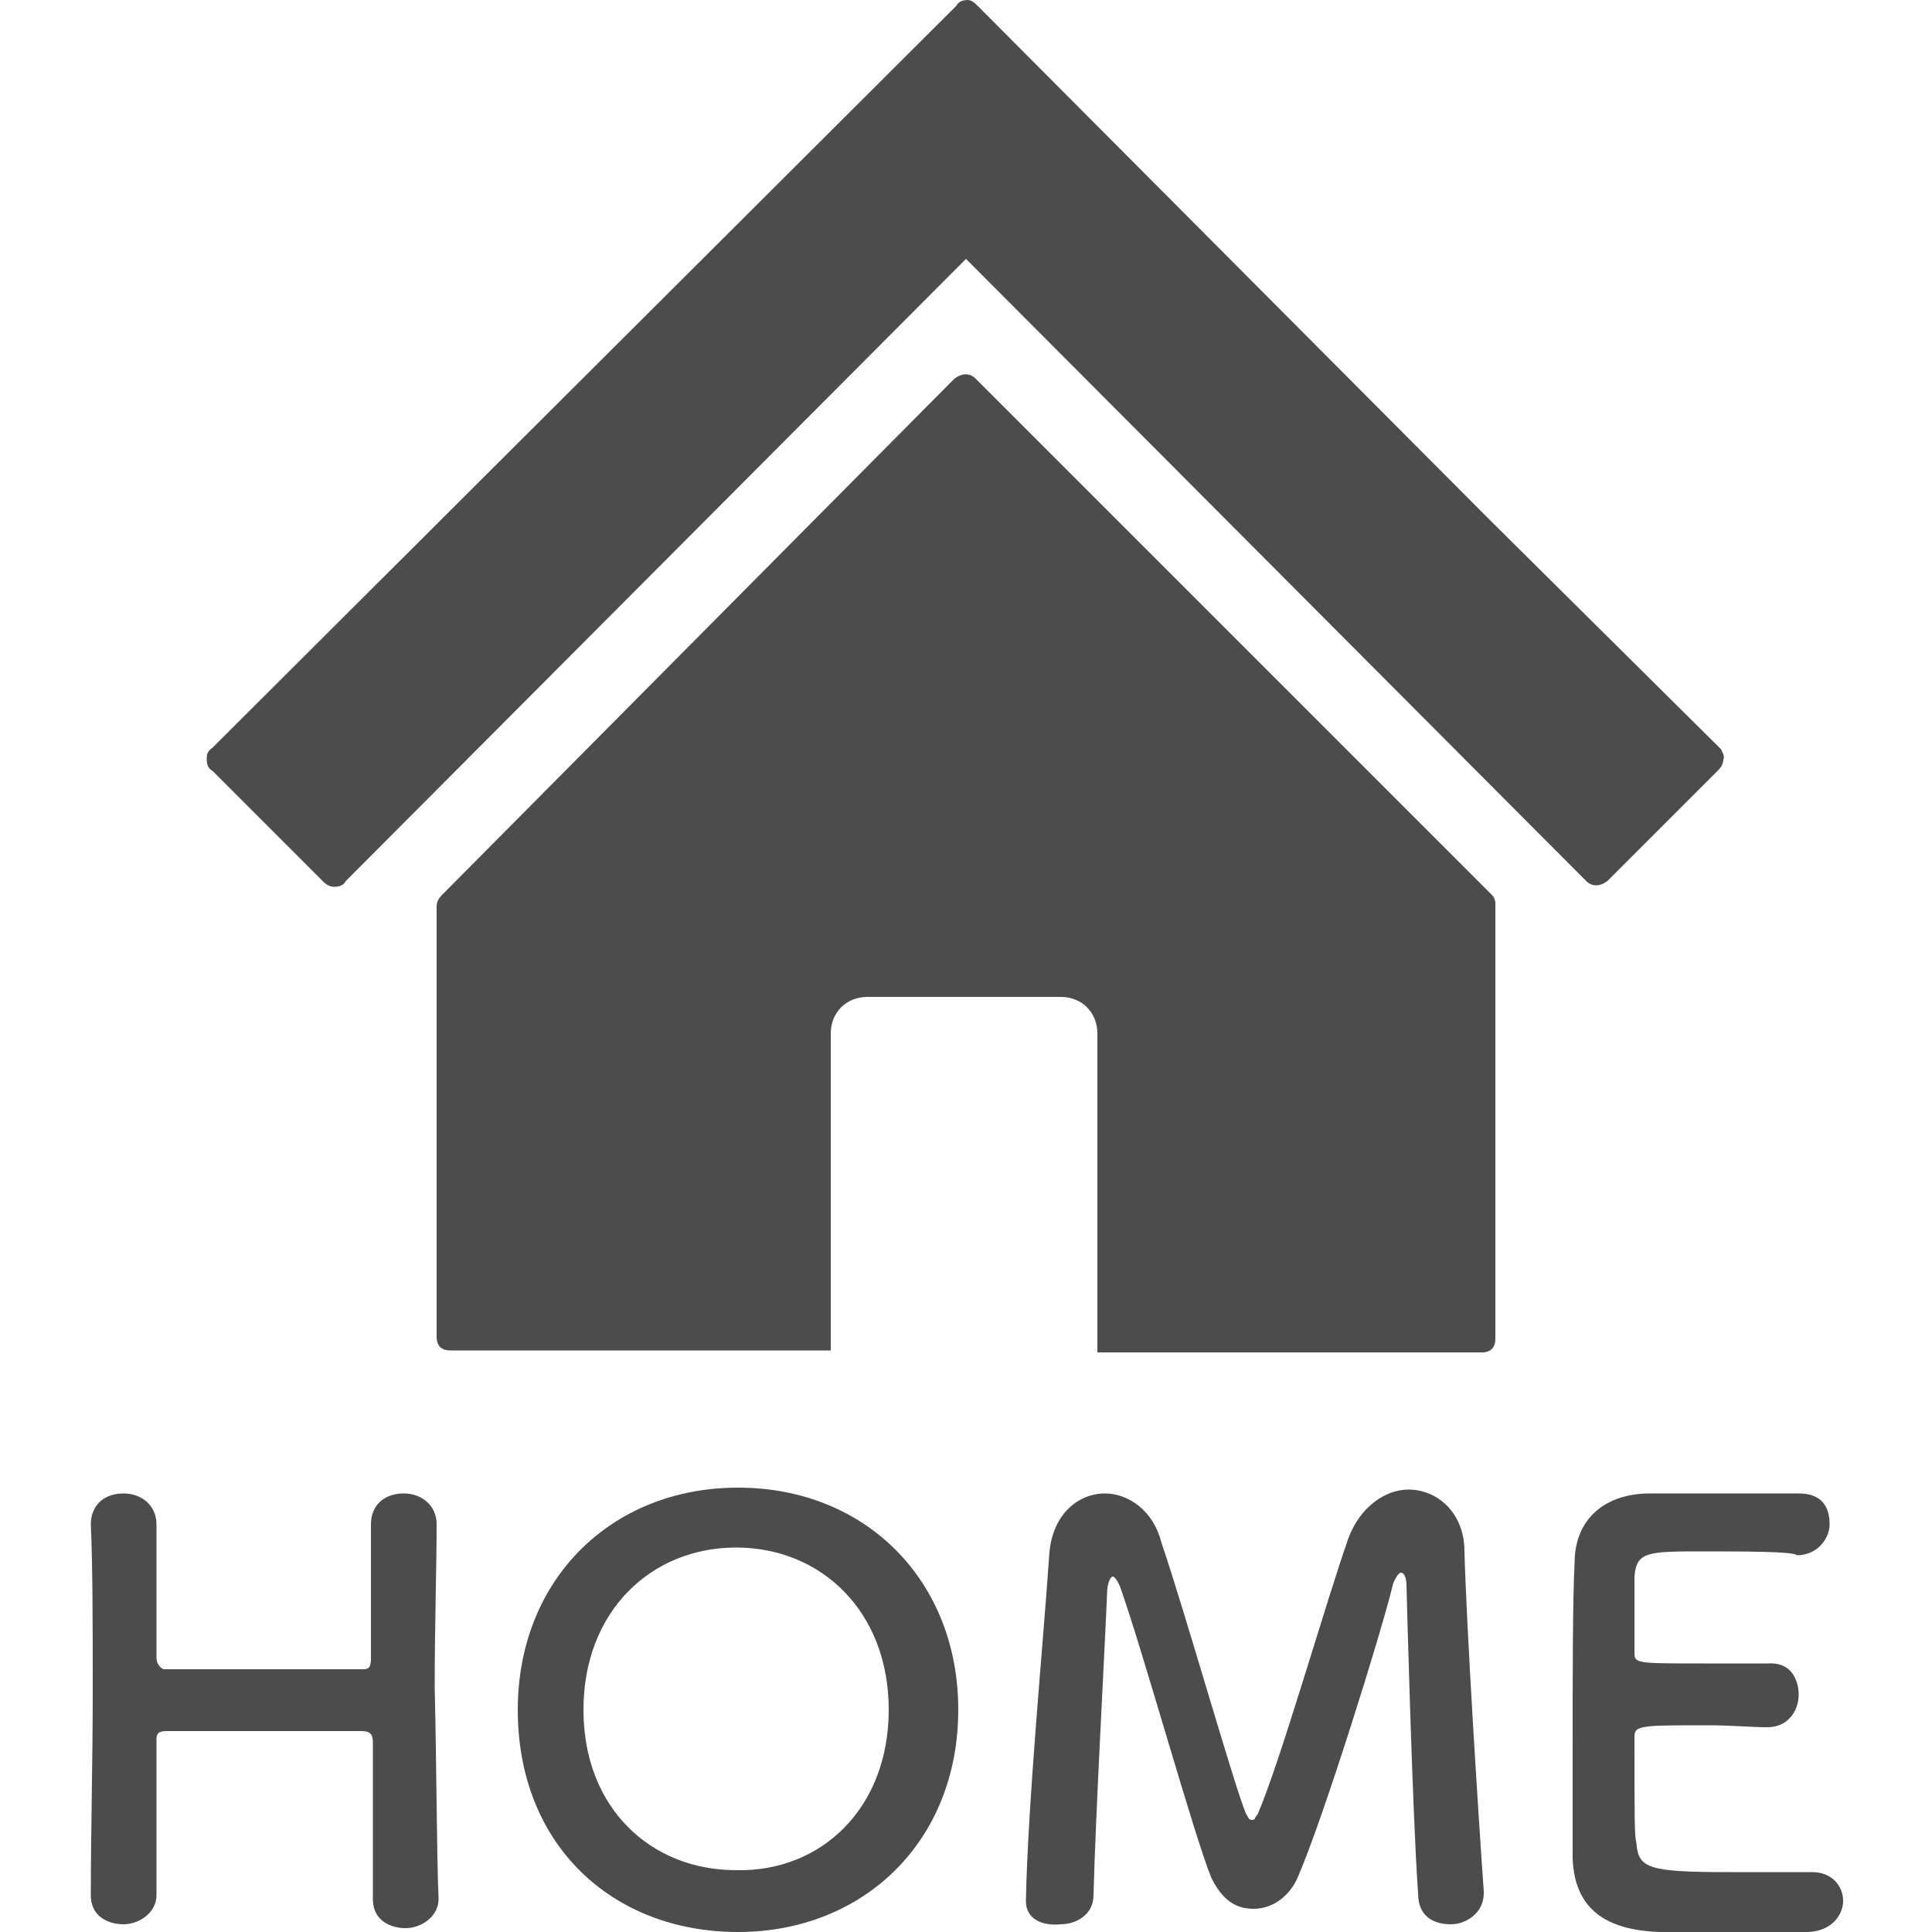
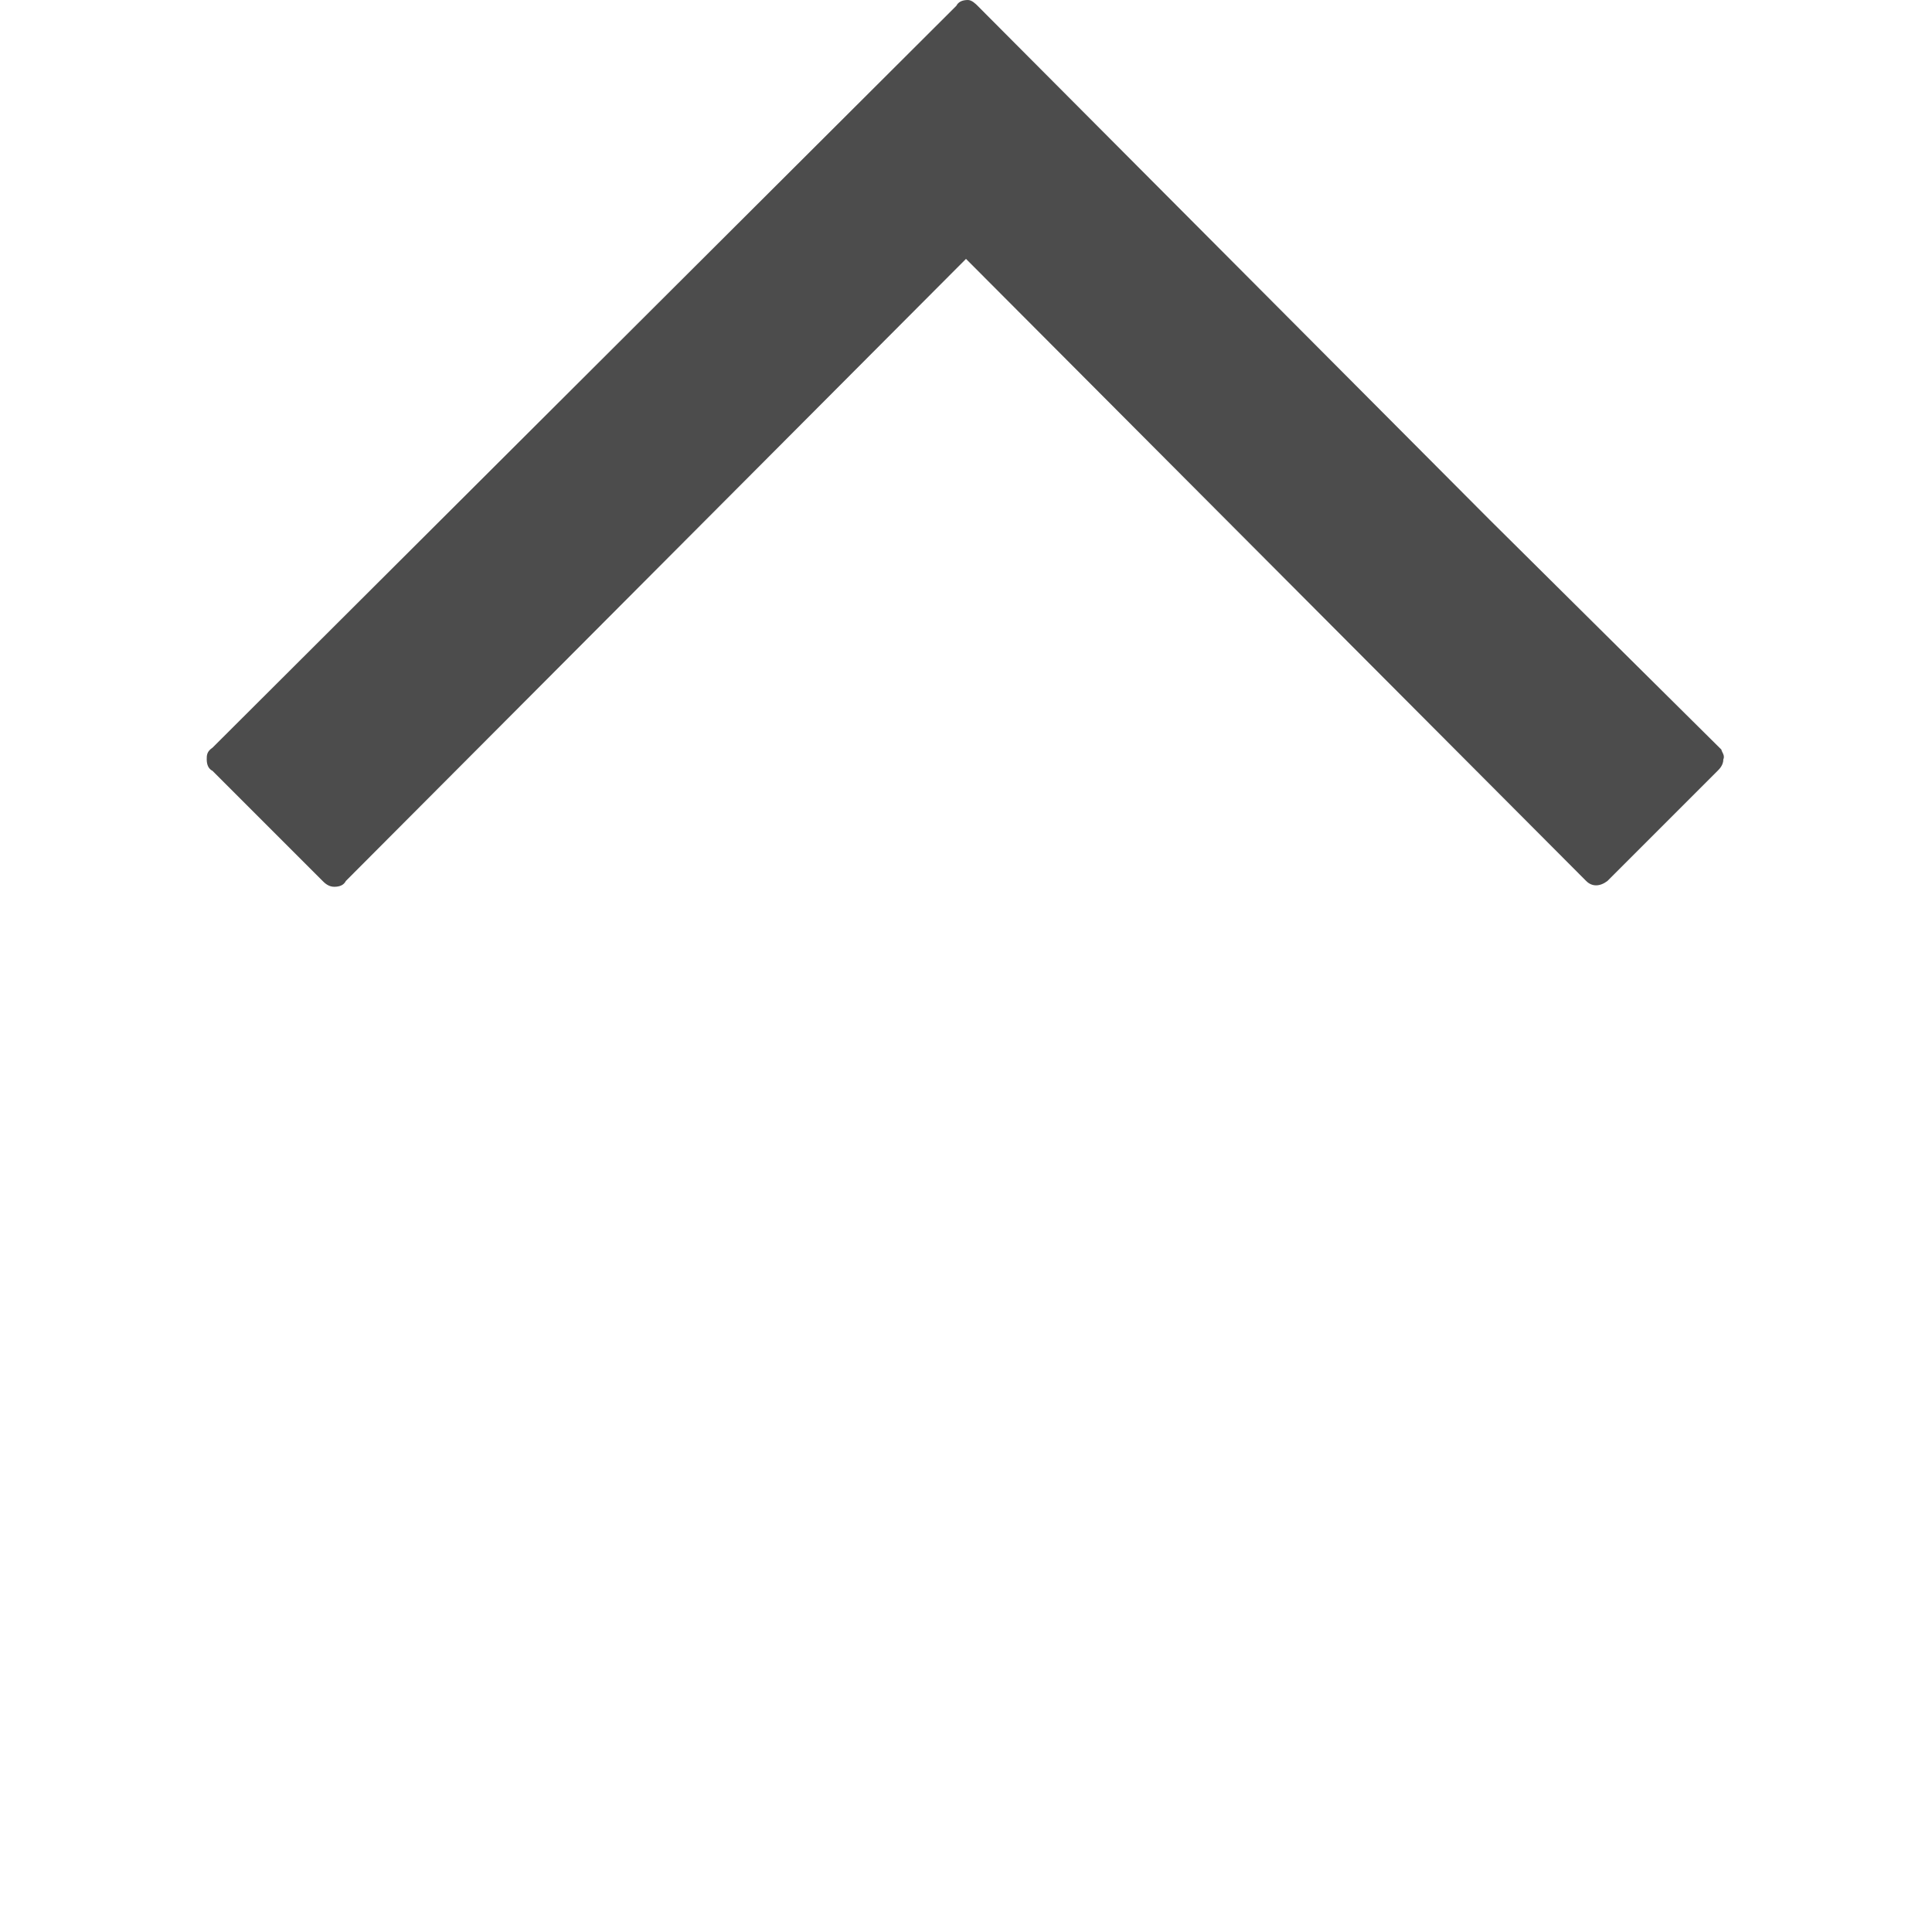
<svg xmlns="http://www.w3.org/2000/svg" version="1.1" id="レイヤー_1" x="0px" y="0px" viewBox="0 0 100 100" style="enable-background:new 0 0 100 100;" xml:space="preserve">
  <style type="text/css">
	.st0{fill:#4C4C4C;}
	.st1{enable-background:new    ;}
</style>
  <g>
    <path class="st0" d="M89.1,38.8L77.1,26.9L50.6,0.3C50.5,0.2,50.3,0,50.1,0c-0.3,0-0.5,0.1-0.6,0.3L11,38.7   c-0.3,0.2-0.3,0.4-0.3,0.6c0,0.3,0.1,0.5,0.3,0.6l5.7,5.7c0.1,0.1,0.3,0.3,0.6,0.3c0.3,0,0.5-0.1,0.6-0.3L50,13.4l32.1,32.2   c0.3,0.3,0.7,0.3,1.1,0l5.7-5.7c0.1-0.1,0.3-0.3,0.3-0.6C89.3,39.1,89.1,38.9,89.1,38.8z" />
-     <path class="st0" d="M77.2,46.3L50.5,19.6c-0.3-0.3-0.7-0.3-1.1,0L22.9,46.3c-0.1,0.1-0.3,0.3-0.3,0.6v22.3c0,0.5,0.3,0.7,0.7,0.7   h15.9H43V53.5c0-1.1,0.8-1.9,1.9-1.9h10c1.1,0,1.9,0.8,1.9,1.9V70h1.8h18.1c0.5,0,0.7-0.3,0.7-0.7V46.8   C77.4,46.7,77.4,46.5,77.2,46.3z" />
  </g>
  <g class="st1">
-     <path class="st0" d="M22.7,98.3c0,0.9-0.9,1.5-1.7,1.5s-1.7-0.4-1.7-1.5l0,0c0-1.3,0-2.6,0-3.9c0-1.9,0-3.3,0-4.2   c0-0.4-0.1-0.6-0.6-0.6c-1,0-2.8,0-4.5,0c-2.2,0-4.5,0-5.5,0c-0.3,0-0.6,0-0.6,0.4c0,0.7,0,2.3,0,4.2c0,1.2,0,2.5,0,3.9l0,0   c0,0.9-0.9,1.5-1.7,1.5s-1.7-0.4-1.7-1.5l0,0c0-3.1,0.1-7,0.1-10.6c0-3.3,0-6.4-0.1-8.6c0-0.9,0.6-1.6,1.7-1.6   c0.9,0,1.7,0.6,1.7,1.6l0,0c0,1.2,0,2.3,0,3.3c0,1.6,0,2.9,0,3.6c0,0.4,0.3,0.6,0.4,0.6c0.7,0,2.8,0,4.9,0s4.4,0,5.4,0   c0.3,0,0.4-0.1,0.4-0.6c0-0.7,0-2,0-3.6c0-1,0-2.2,0-3.3c0-1,0.7-1.6,1.7-1.6c0.9,0,1.7,0.6,1.7,1.6l0,0c0,2.2-0.1,5.2-0.1,8.4   C22.6,91.6,22.6,95.8,22.7,98.3L22.7,98.3z" />
-     <path class="st0" d="M26.8,88.5c0-6.7,4.8-11.5,11.4-11.5s11.4,4.8,11.4,11.5c0,6.8-4.9,11.5-11.4,11.5S26.8,95.5,26.8,88.5z    M46,88.5c0-5.1-3.5-8.4-7.9-8.4s-7.9,3.3-7.9,8.4s3.5,8.3,7.9,8.3C42.5,96.9,46,93.6,46,88.5z" />
-     <path class="st0" d="M53.1,98.4c0.1-5.1,0.9-13.4,1.2-17.8c0.1-2.2,1.5-3.3,2.9-3.3c1.2,0,2.5,0.9,2.9,2.5   c1.2,3.5,3.8,12.7,4.4,14.1c0.1,0.1,0.1,0.3,0.3,0.3s0.1-0.1,0.3-0.3c1.2-2.8,3.5-10.9,4.7-14.3c0.6-1.6,1.9-2.5,3.1-2.5   c1.5,0,2.9,1.2,2.9,3.2c0.1,3.8,0.7,13.4,1,17.6c0,0,0,0,0,0.1c0,1-0.9,1.6-1.7,1.6c-0.9,0-1.7-0.4-1.7-1.6   c-0.3-4.2-0.6-15.9-0.6-15.9c0-0.4-0.1-0.7-0.3-0.7c-0.1,0-0.3,0.3-0.4,0.6c-0.6,2.5-3.6,12.1-4.9,15.1c-0.4,1-1.3,1.7-2.3,1.7   c-0.9,0-1.6-0.4-2.2-1.6c-0.9-2.2-3.5-11.6-4.7-15c-0.1-0.3-0.3-0.6-0.4-0.6c-0.1,0-0.3,0.3-0.3,0.9c-0.1,2.6-0.6,11.5-0.7,15.6   c0,1-0.9,1.5-1.7,1.5C53.9,99.7,53.1,99.3,53.1,98.4L53.1,98.4z" />
-     <path class="st0" d="M88.2,80.3c-2.9,0-3.5,0-3.6,1.3c0,0.7,0,2.2,0,3.9c0,0.6,0,0.6,3.6,0.6c1.3,0,2.8,0,3.3,0   c1.6-0.1,1.6,1.5,1.6,1.6c0,0.9-0.6,1.7-1.6,1.7h-0.1c-0.7,0-1.9-0.1-2.9-0.1c-3.6,0-3.9,0-3.9,0.6c0,4.4,0,5.1,0.1,5.5   c0.1,1.3,0.6,1.5,4.8,1.5c1.7,0,3.6,0,4.2,0h0.1c1,0,1.6,0.7,1.6,1.5c0,0.7-0.6,1.6-1.9,1.6c-0.4,0-2,0-3.8,0c-1.7,0-3.3,0-3.8,0   c-2.8-0.1-4.4-1.2-4.5-3.8c0-1.2,0-3.3,0-5.8c0-3.6,0-7.6,0.1-9.5c0-2.3,1.6-3.6,3.9-3.6c0.6,0,2.2,0,3.9,0c1.7,0,3.3,0,3.8,0   c1.2,0,1.6,0.7,1.6,1.6c0,0.7-0.6,1.6-1.7,1.6C92.9,80.3,90.2,80.3,88.2,80.3z" />
-   </g>
+     </g>
</svg>